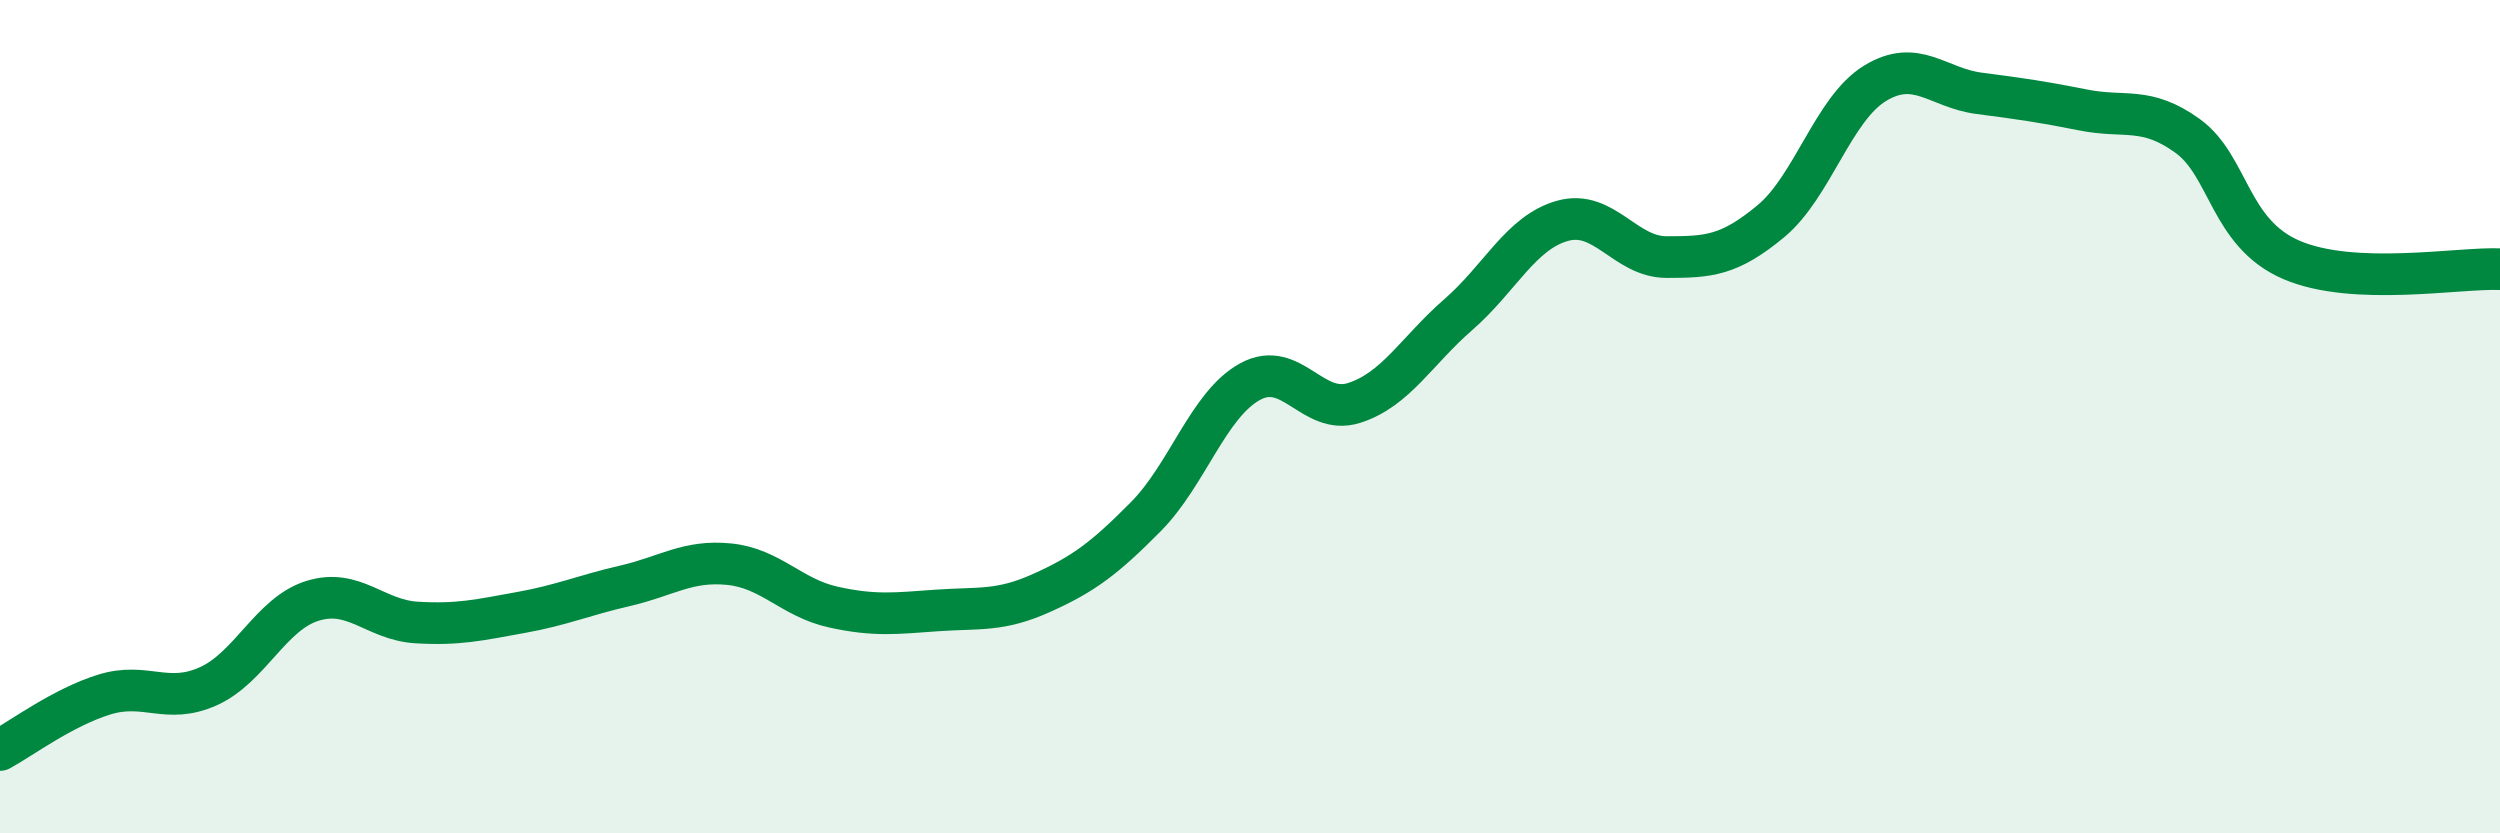
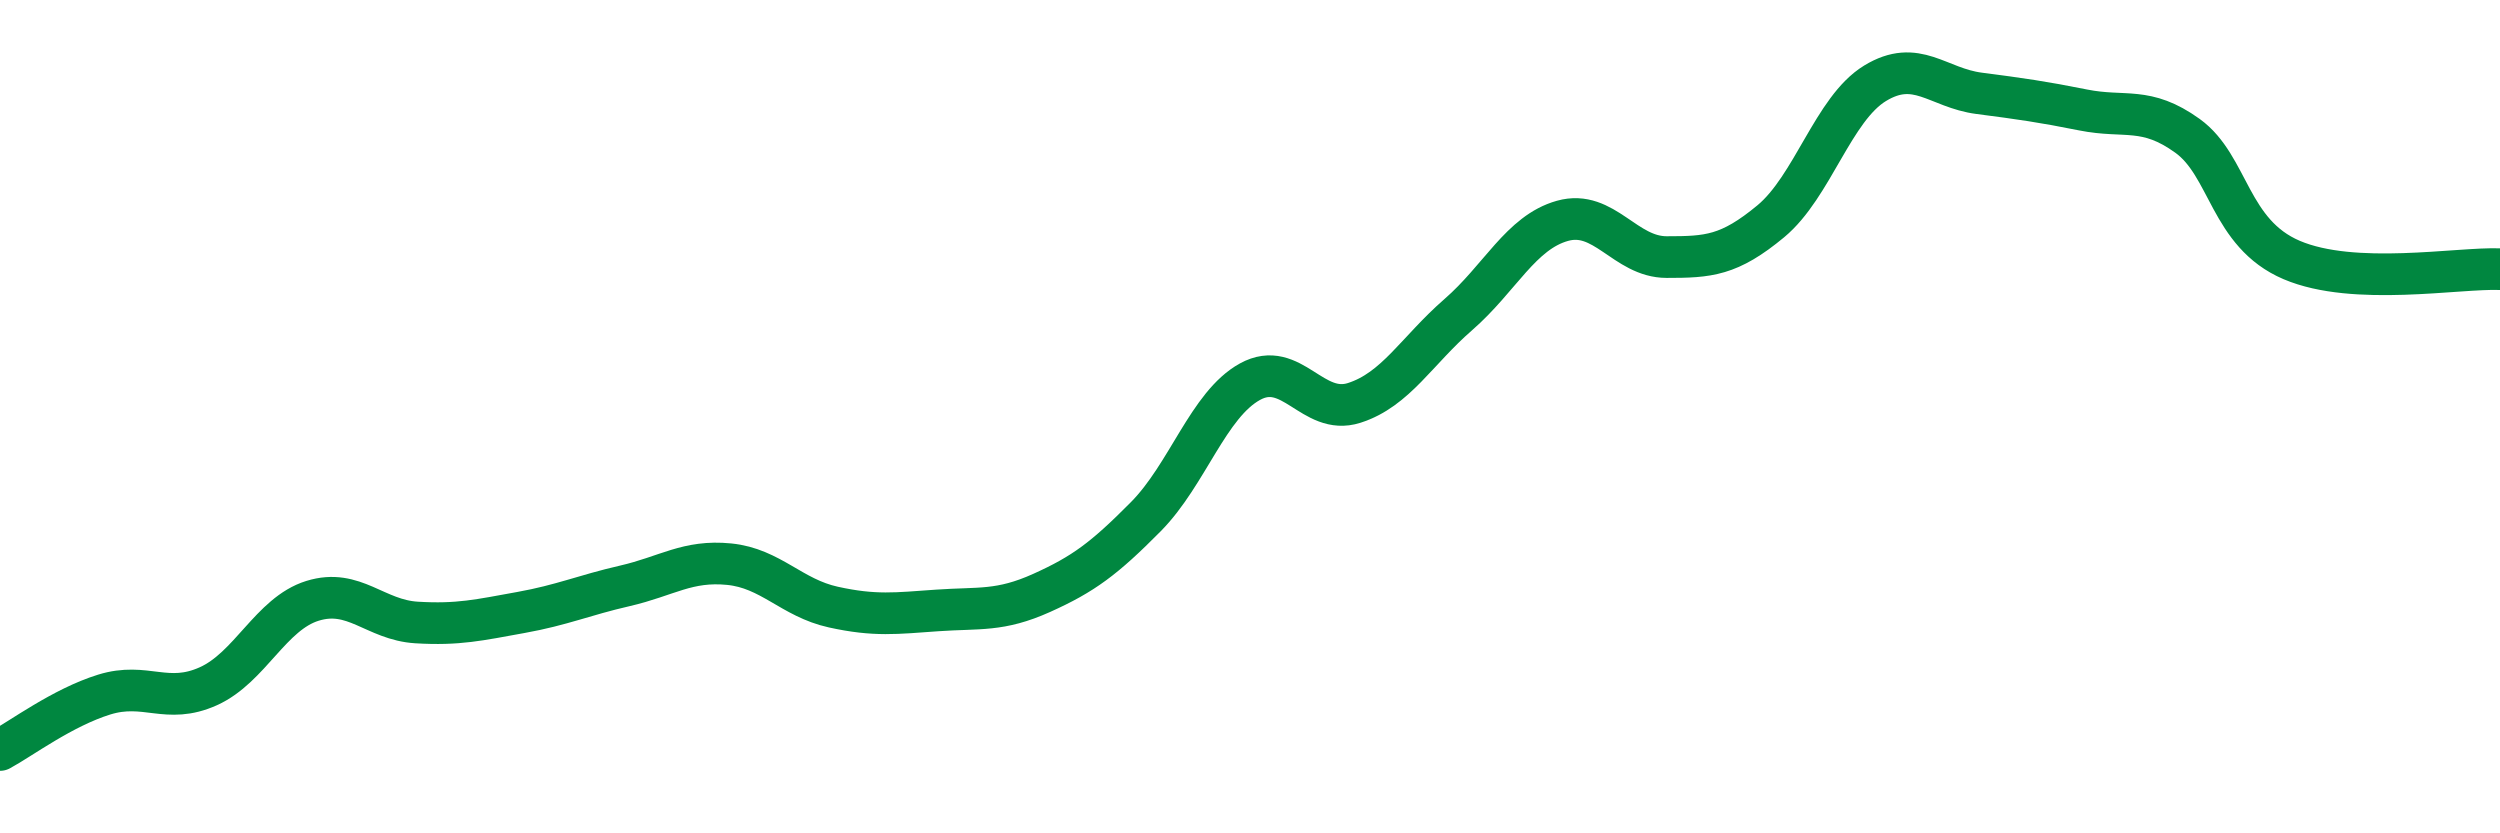
<svg xmlns="http://www.w3.org/2000/svg" width="60" height="20" viewBox="0 0 60 20">
-   <path d="M 0,18 C 0.5,17.73 1.5,16.98 2.5,16.67 C 3.5,16.36 4,16.92 5,16.47 C 6,16.02 6.5,14.73 7.5,14.42 C 8.5,14.11 9,14.88 10,14.94 C 11,15 11.5,14.88 12.5,14.7 C 13.5,14.52 14,14.29 15,14.06 C 16,13.83 16.5,13.44 17.5,13.54 C 18.5,13.64 19,14.35 20,14.57 C 21,14.79 21.5,14.72 22.5,14.65 C 23.5,14.58 24,14.68 25,14.23 C 26,13.78 26.5,13.41 27.5,12.4 C 28.5,11.39 29,9.71 30,9.16 C 31,8.61 31.5,9.99 32.5,9.67 C 33.5,9.35 34,8.42 35,7.55 C 36,6.68 36.5,5.58 37.5,5.3 C 38.5,5.02 39,6.17 40,6.17 C 41,6.17 41.5,6.14 42.5,5.31 C 43.5,4.48 44,2.61 45,2 C 46,1.39 46.5,2.11 47.5,2.24 C 48.5,2.37 49,2.44 50,2.64 C 51,2.84 51.5,2.54 52.5,3.26 C 53.5,3.98 53.5,5.6 55,6.24 C 56.5,6.88 59,6.42 60,6.46L60 20L0 20Z" fill="#008740" opacity="0.1" stroke-linecap="round" stroke-linejoin="round" />
  <path d="M 0,18 C 0.5,17.73 1.5,16.98 2.5,16.67 C 3.5,16.36 4,16.92 5,16.47 C 6,16.02 6.5,14.73 7.5,14.42 C 8.5,14.11 9,14.88 10,14.94 C 11,15 11.5,14.88 12.5,14.7 C 13.5,14.52 14,14.29 15,14.06 C 16,13.83 16.5,13.44 17.5,13.54 C 18.5,13.64 19,14.35 20,14.57 C 21,14.79 21.5,14.72 22.5,14.65 C 23.5,14.58 24,14.68 25,14.23 C 26,13.78 26.5,13.41 27.5,12.4 C 28.5,11.39 29,9.71 30,9.16 C 31,8.61 31.5,9.99 32.5,9.67 C 33.5,9.35 34,8.42 35,7.55 C 36,6.68 36.5,5.58 37.5,5.3 C 38.5,5.02 39,6.17 40,6.17 C 41,6.17 41.5,6.14 42.5,5.31 C 43.5,4.48 44,2.61 45,2 C 46,1.39 46.5,2.11 47.5,2.24 C 48.5,2.37 49,2.44 50,2.64 C 51,2.84 51.5,2.54 52.5,3.26 C 53.5,3.98 53.5,5.6 55,6.24 C 56.5,6.88 59,6.42 60,6.46" stroke="#008740" stroke-width="1" fill="none" stroke-linecap="round" stroke-linejoin="round" />
</svg>